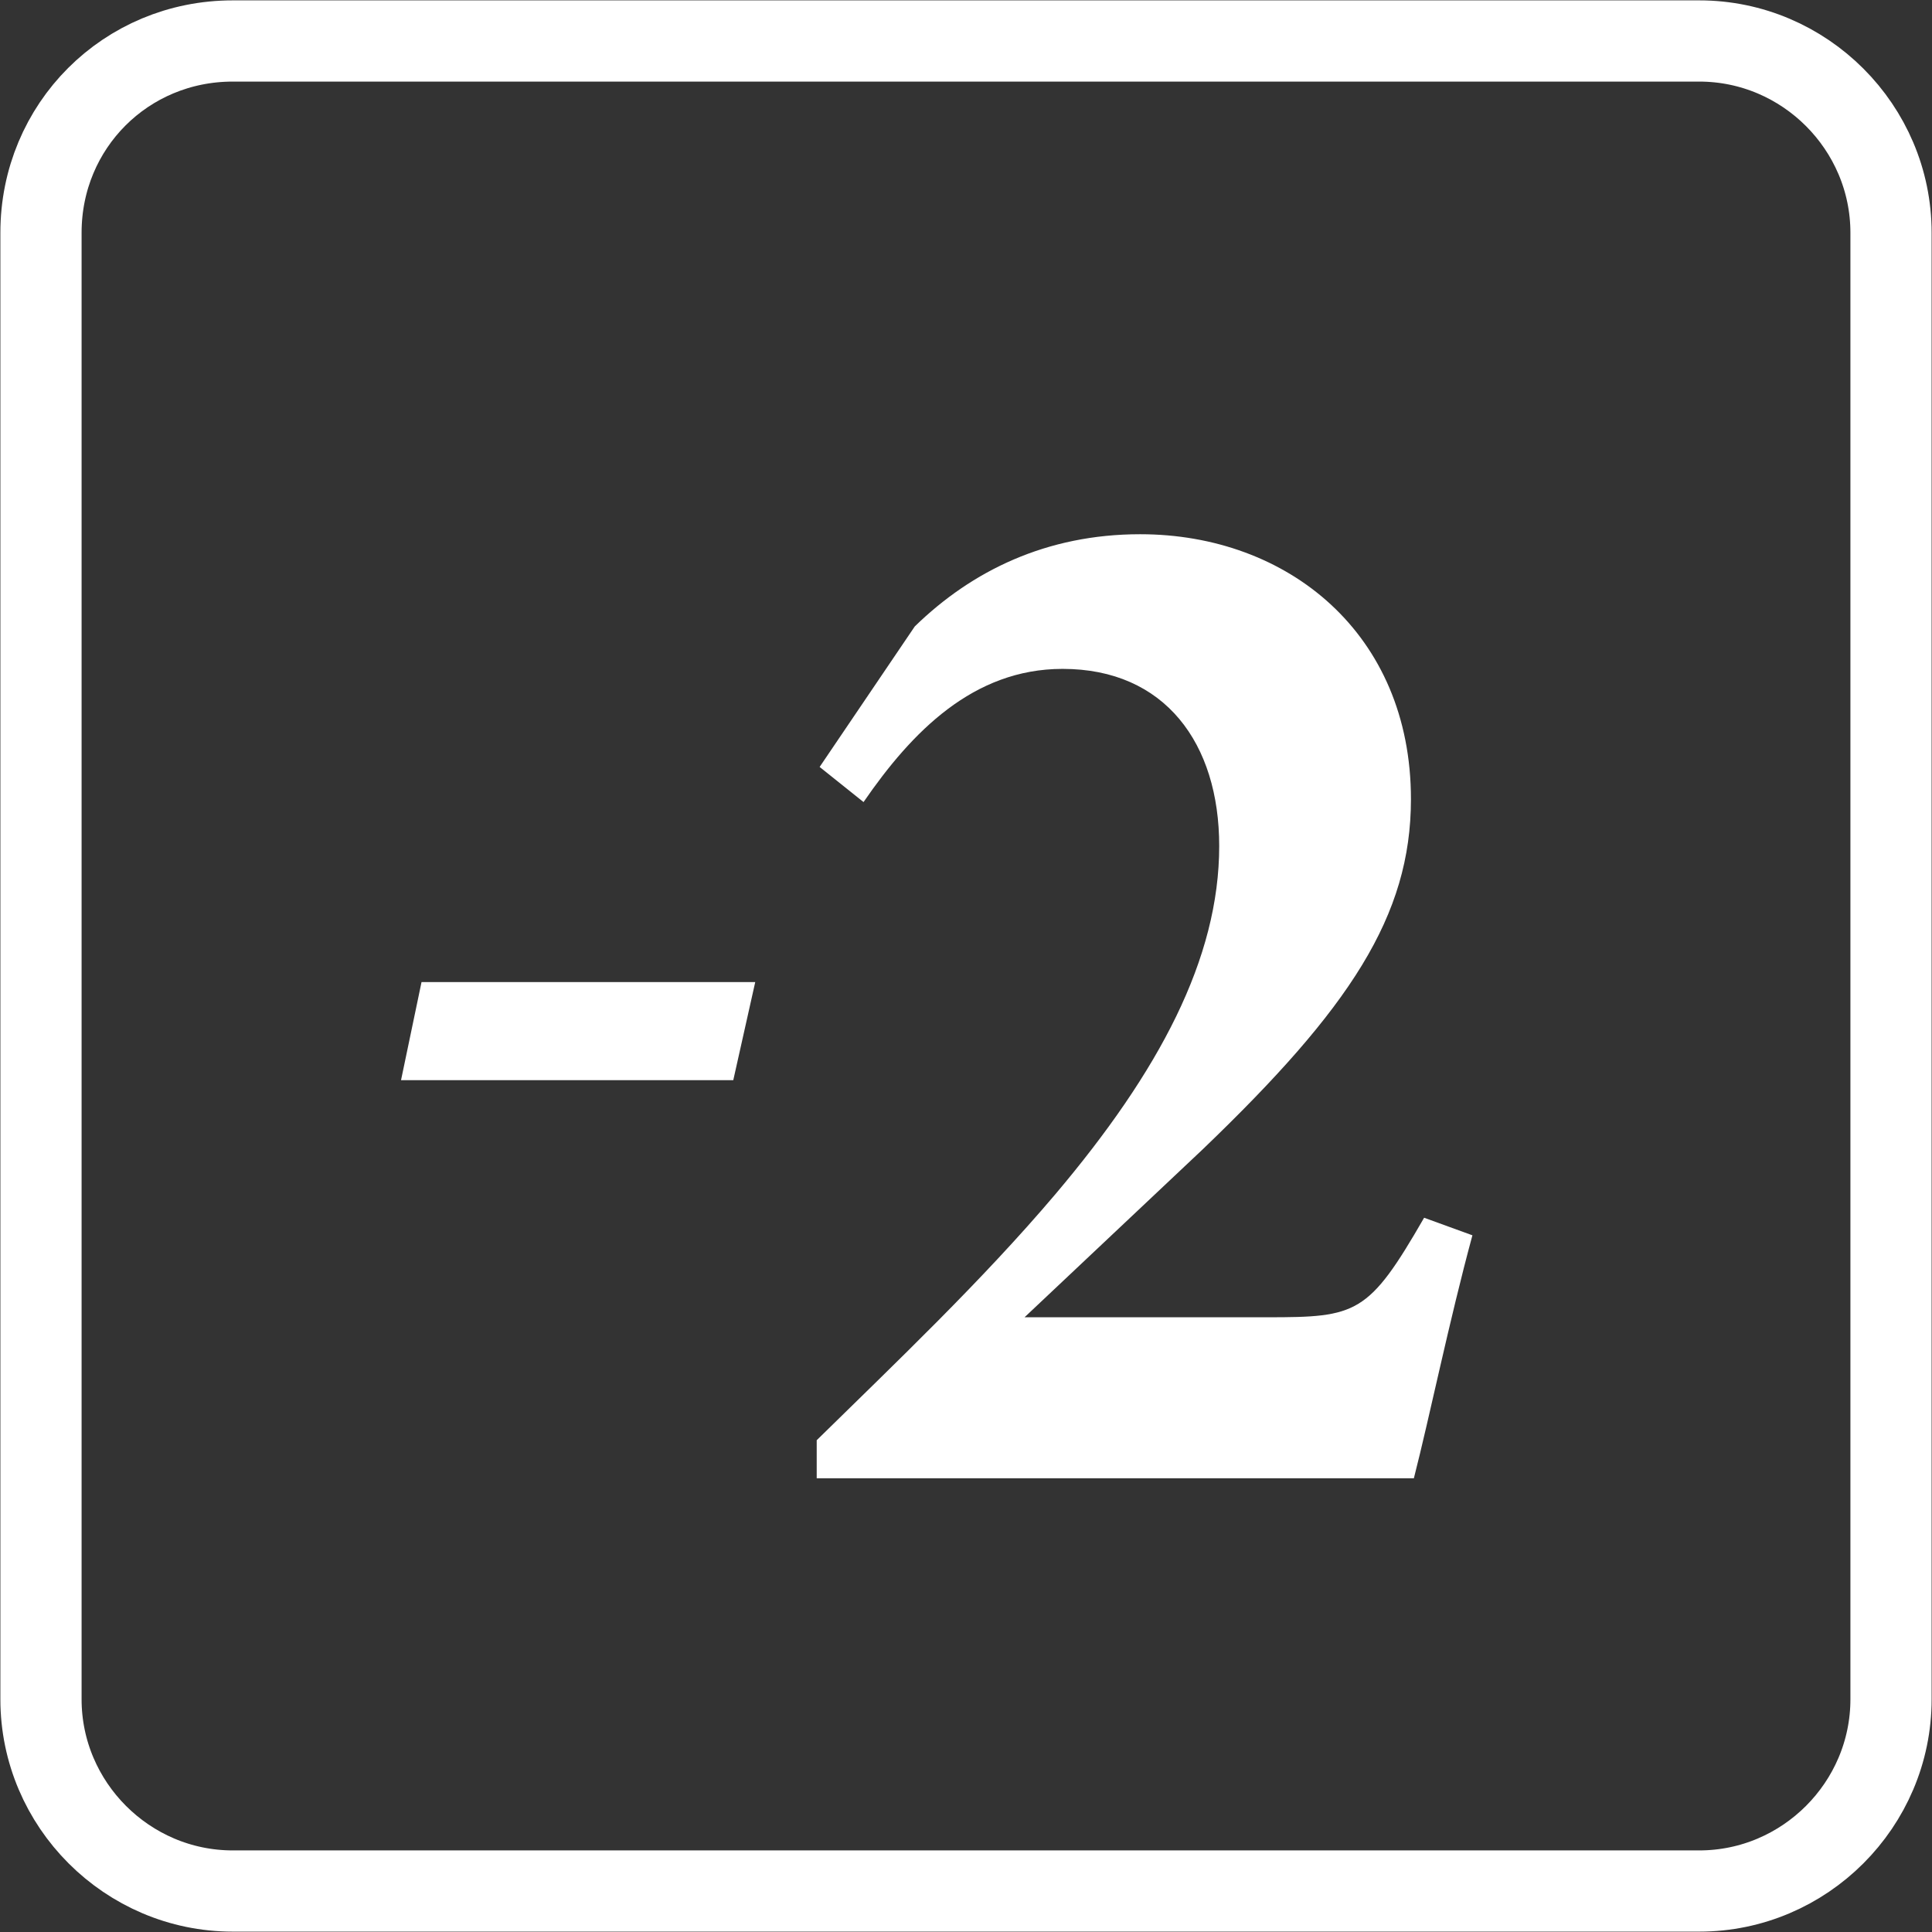
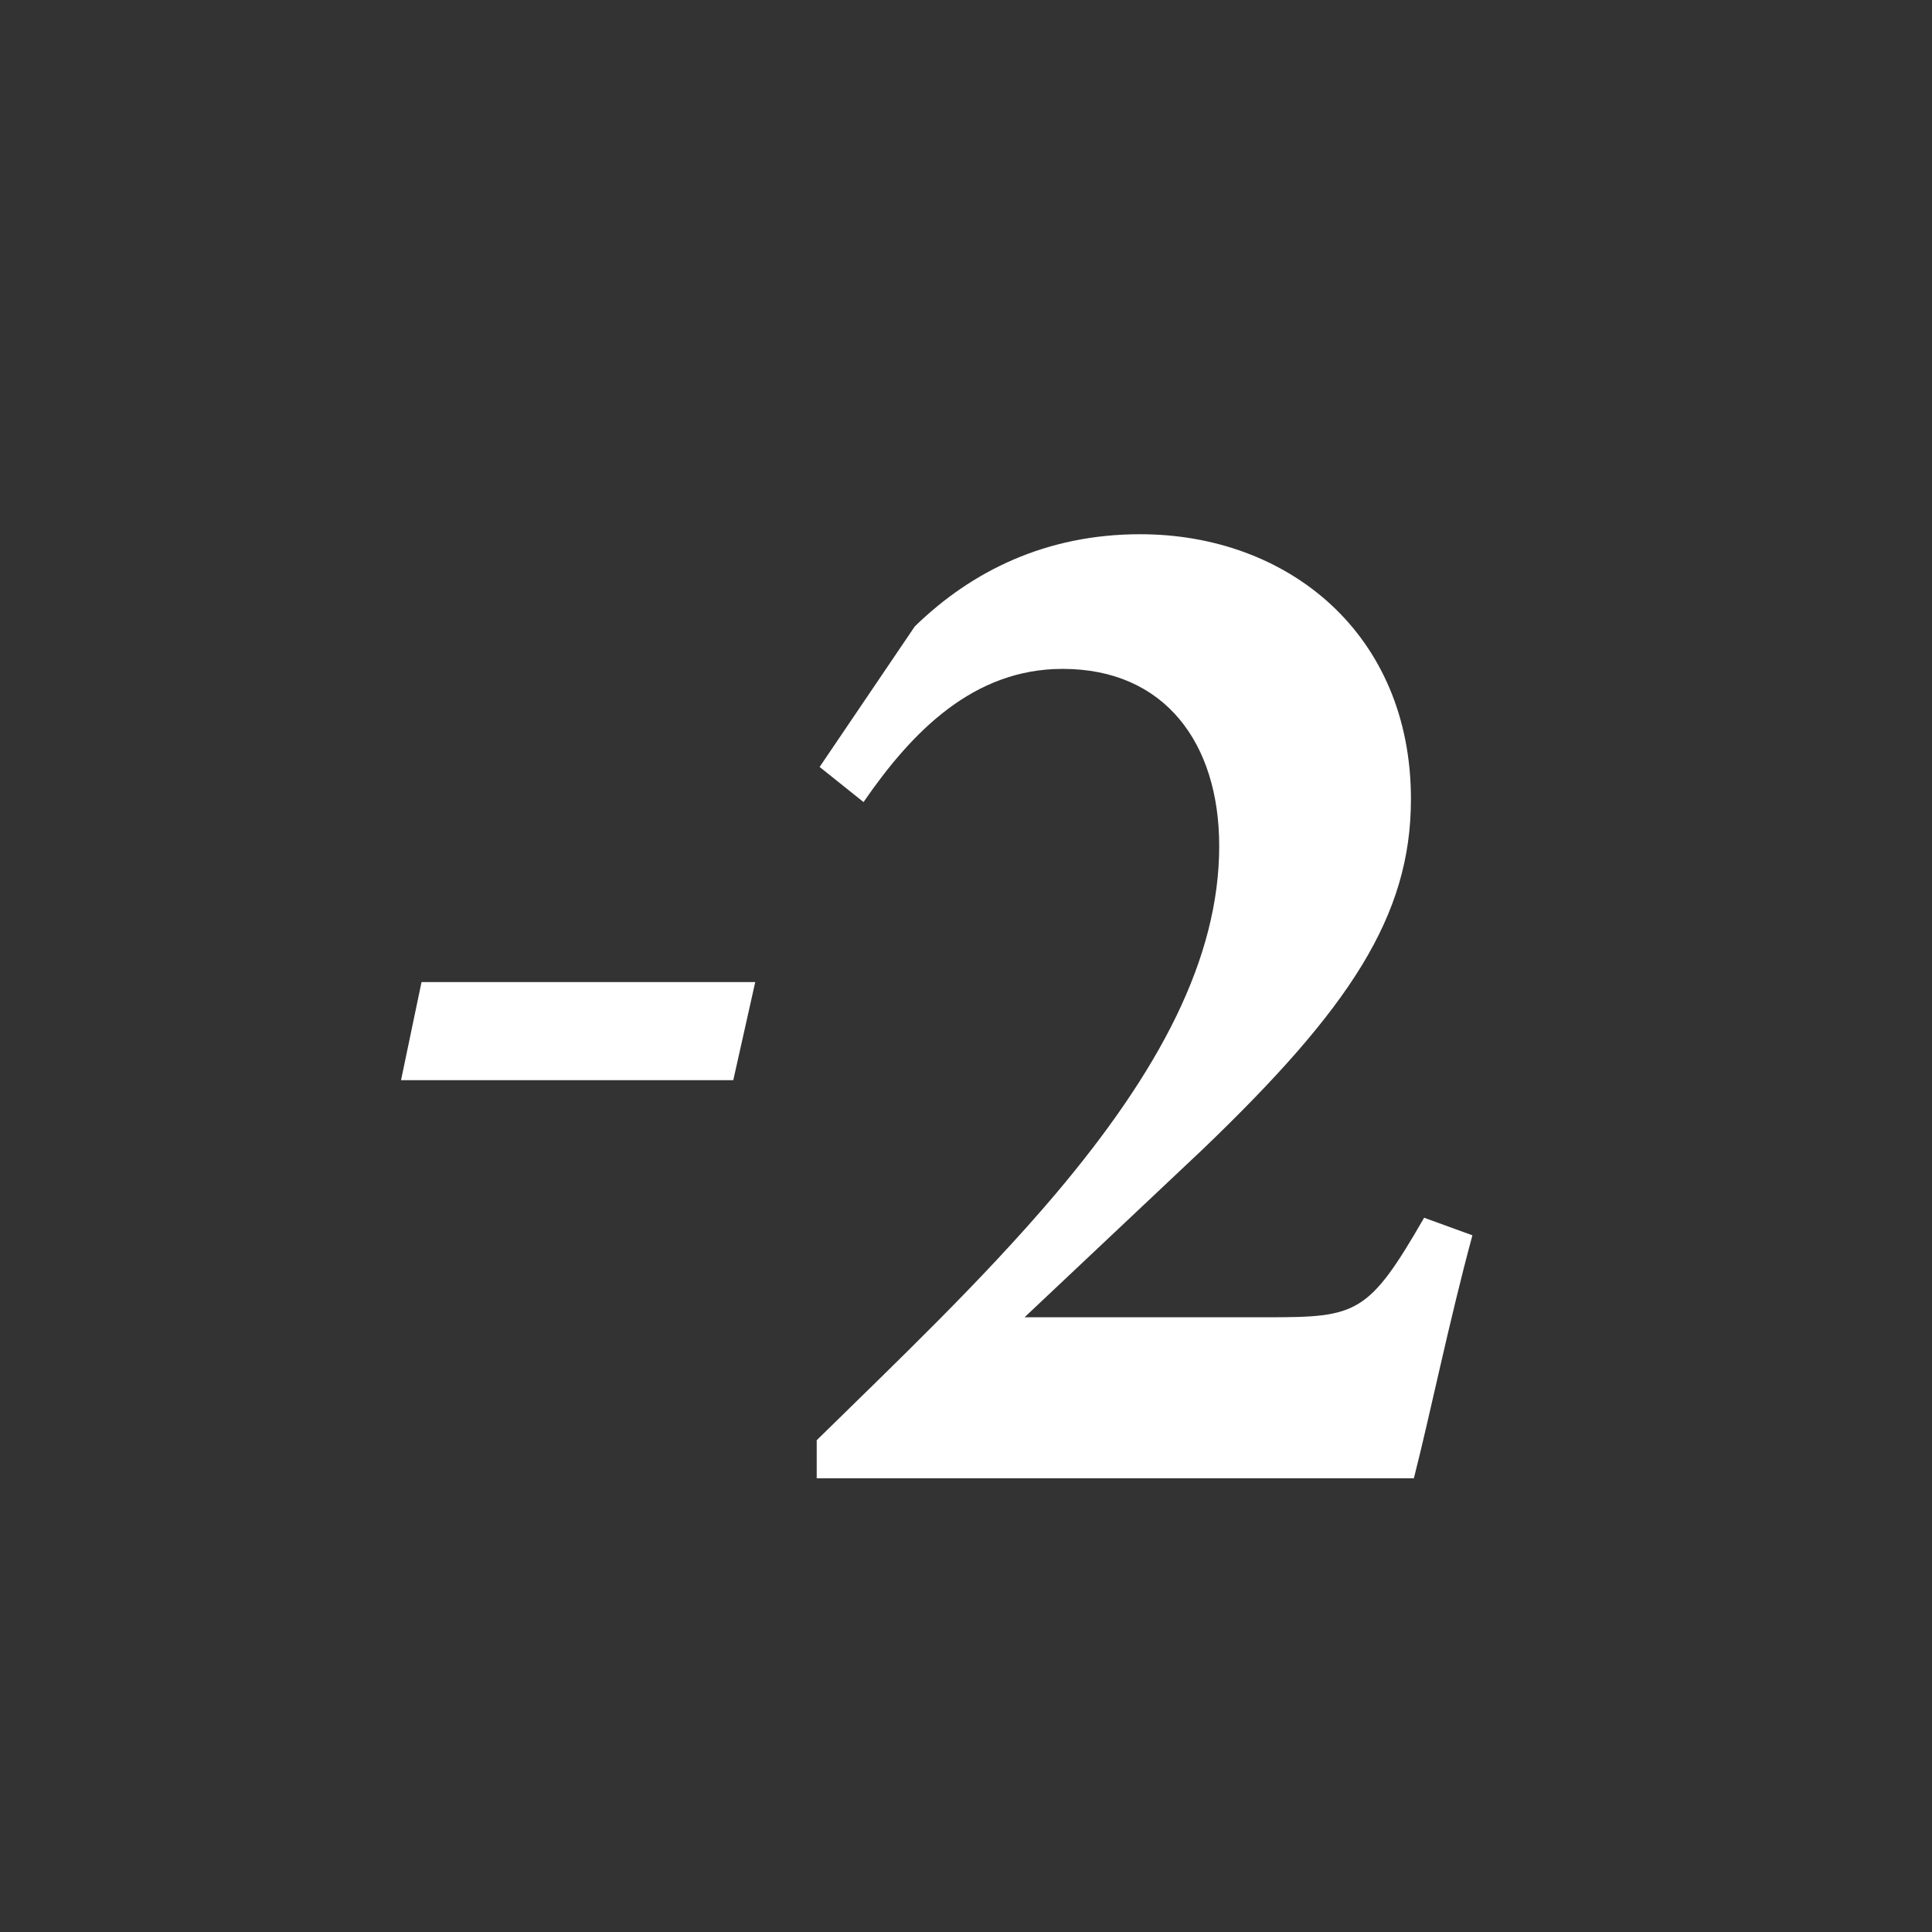
<svg xmlns="http://www.w3.org/2000/svg" version="1.1" id="Layer_1" x="0px" y="0px" viewBox="0 0 132 132" style="enable-background:new 0 0 132 132;" xml:space="preserve">
  <rect x="0" y="0" width="132" height="132" fill="#333333" stroke="none" />
  <style type="text/css">
	.st0{fill:none;stroke:#FFFFFF;stroke-width:5.549;}
	.st1{fill:#FFFFFF;}
	.st2{fill:none;stroke:#FFFFFF;stroke-width:6.474;}
	.st3{fill:none;stroke:#FFFFFF;stroke-width:5.524;}
	.st4{fill:none;stroke:#FFFFFF;stroke-width:6.445;}
</style>
  <g id="drain-2">
-     <path class="st0" d="M15.9,2.8C8.6,2.8,2.8,8.6,2.8,15.9v100.2c0,7.2,5.9,13.1,13.1,13.1h100.2c7.2,0,13.1-5.9,13.1-13.1V15.9   c0-7.2-5.9-13.1-13.1-13.1H15.9L15.9,2.8z" />
    <path class="st1" d="M50.1,73.8H27.4l1.4-6.7h22.8L50.1,73.8z" />
    <path class="st1" d="M100.6,84.4c-1.6,5.9-2.9,12.3-4,16.6H55.8v-2.6c5.4-5.3,11.3-10.9,16.3-16.8c7.1-8.4,11.2-16.1,11.2-23.8   c0-7-3.7-12.1-10.7-12.1c-6.1,0-10.3,4.3-13.6,9.1l-3-2.4l6.5-9.6c3.9-3.8,9-6.3,15.4-6.3c10.1,0,18.5,6.8,18.5,18.1   c0,8-4.2,14.3-14.2,23.9L70,90h16.6c6.1,0,6.9-0.2,10.7-6.8L100.6,84.4z" />
  </g>
</svg>